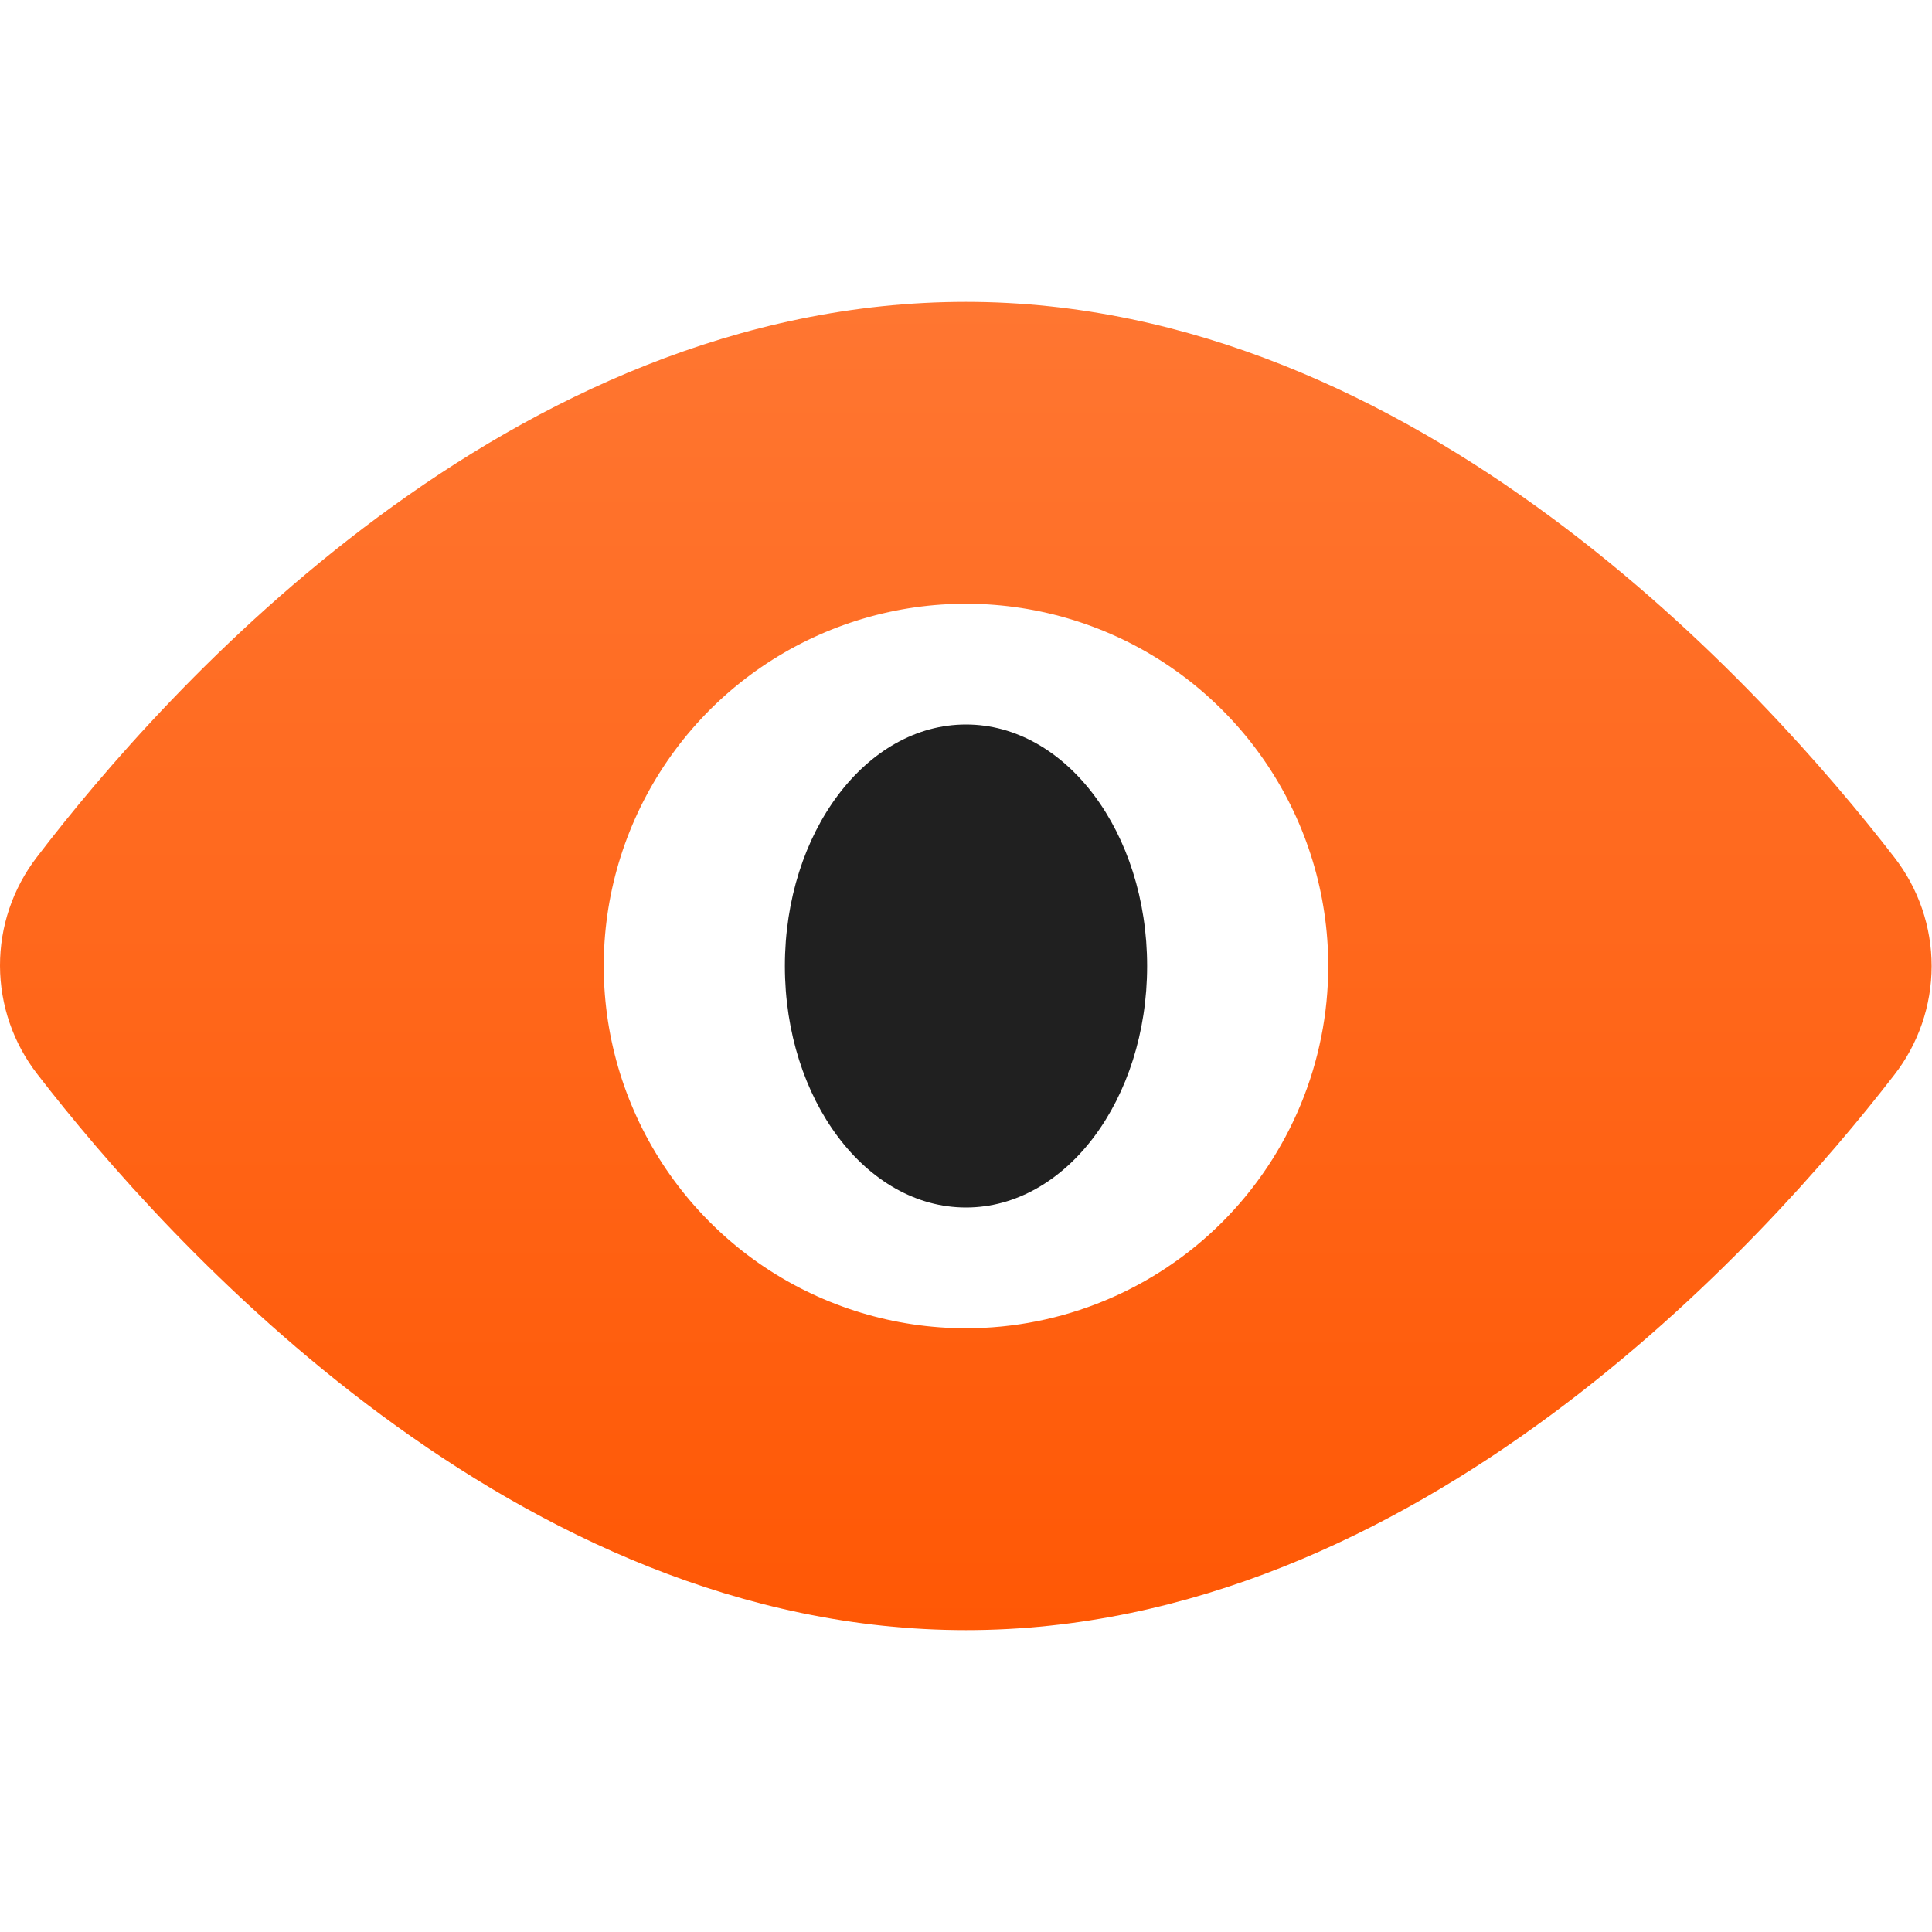
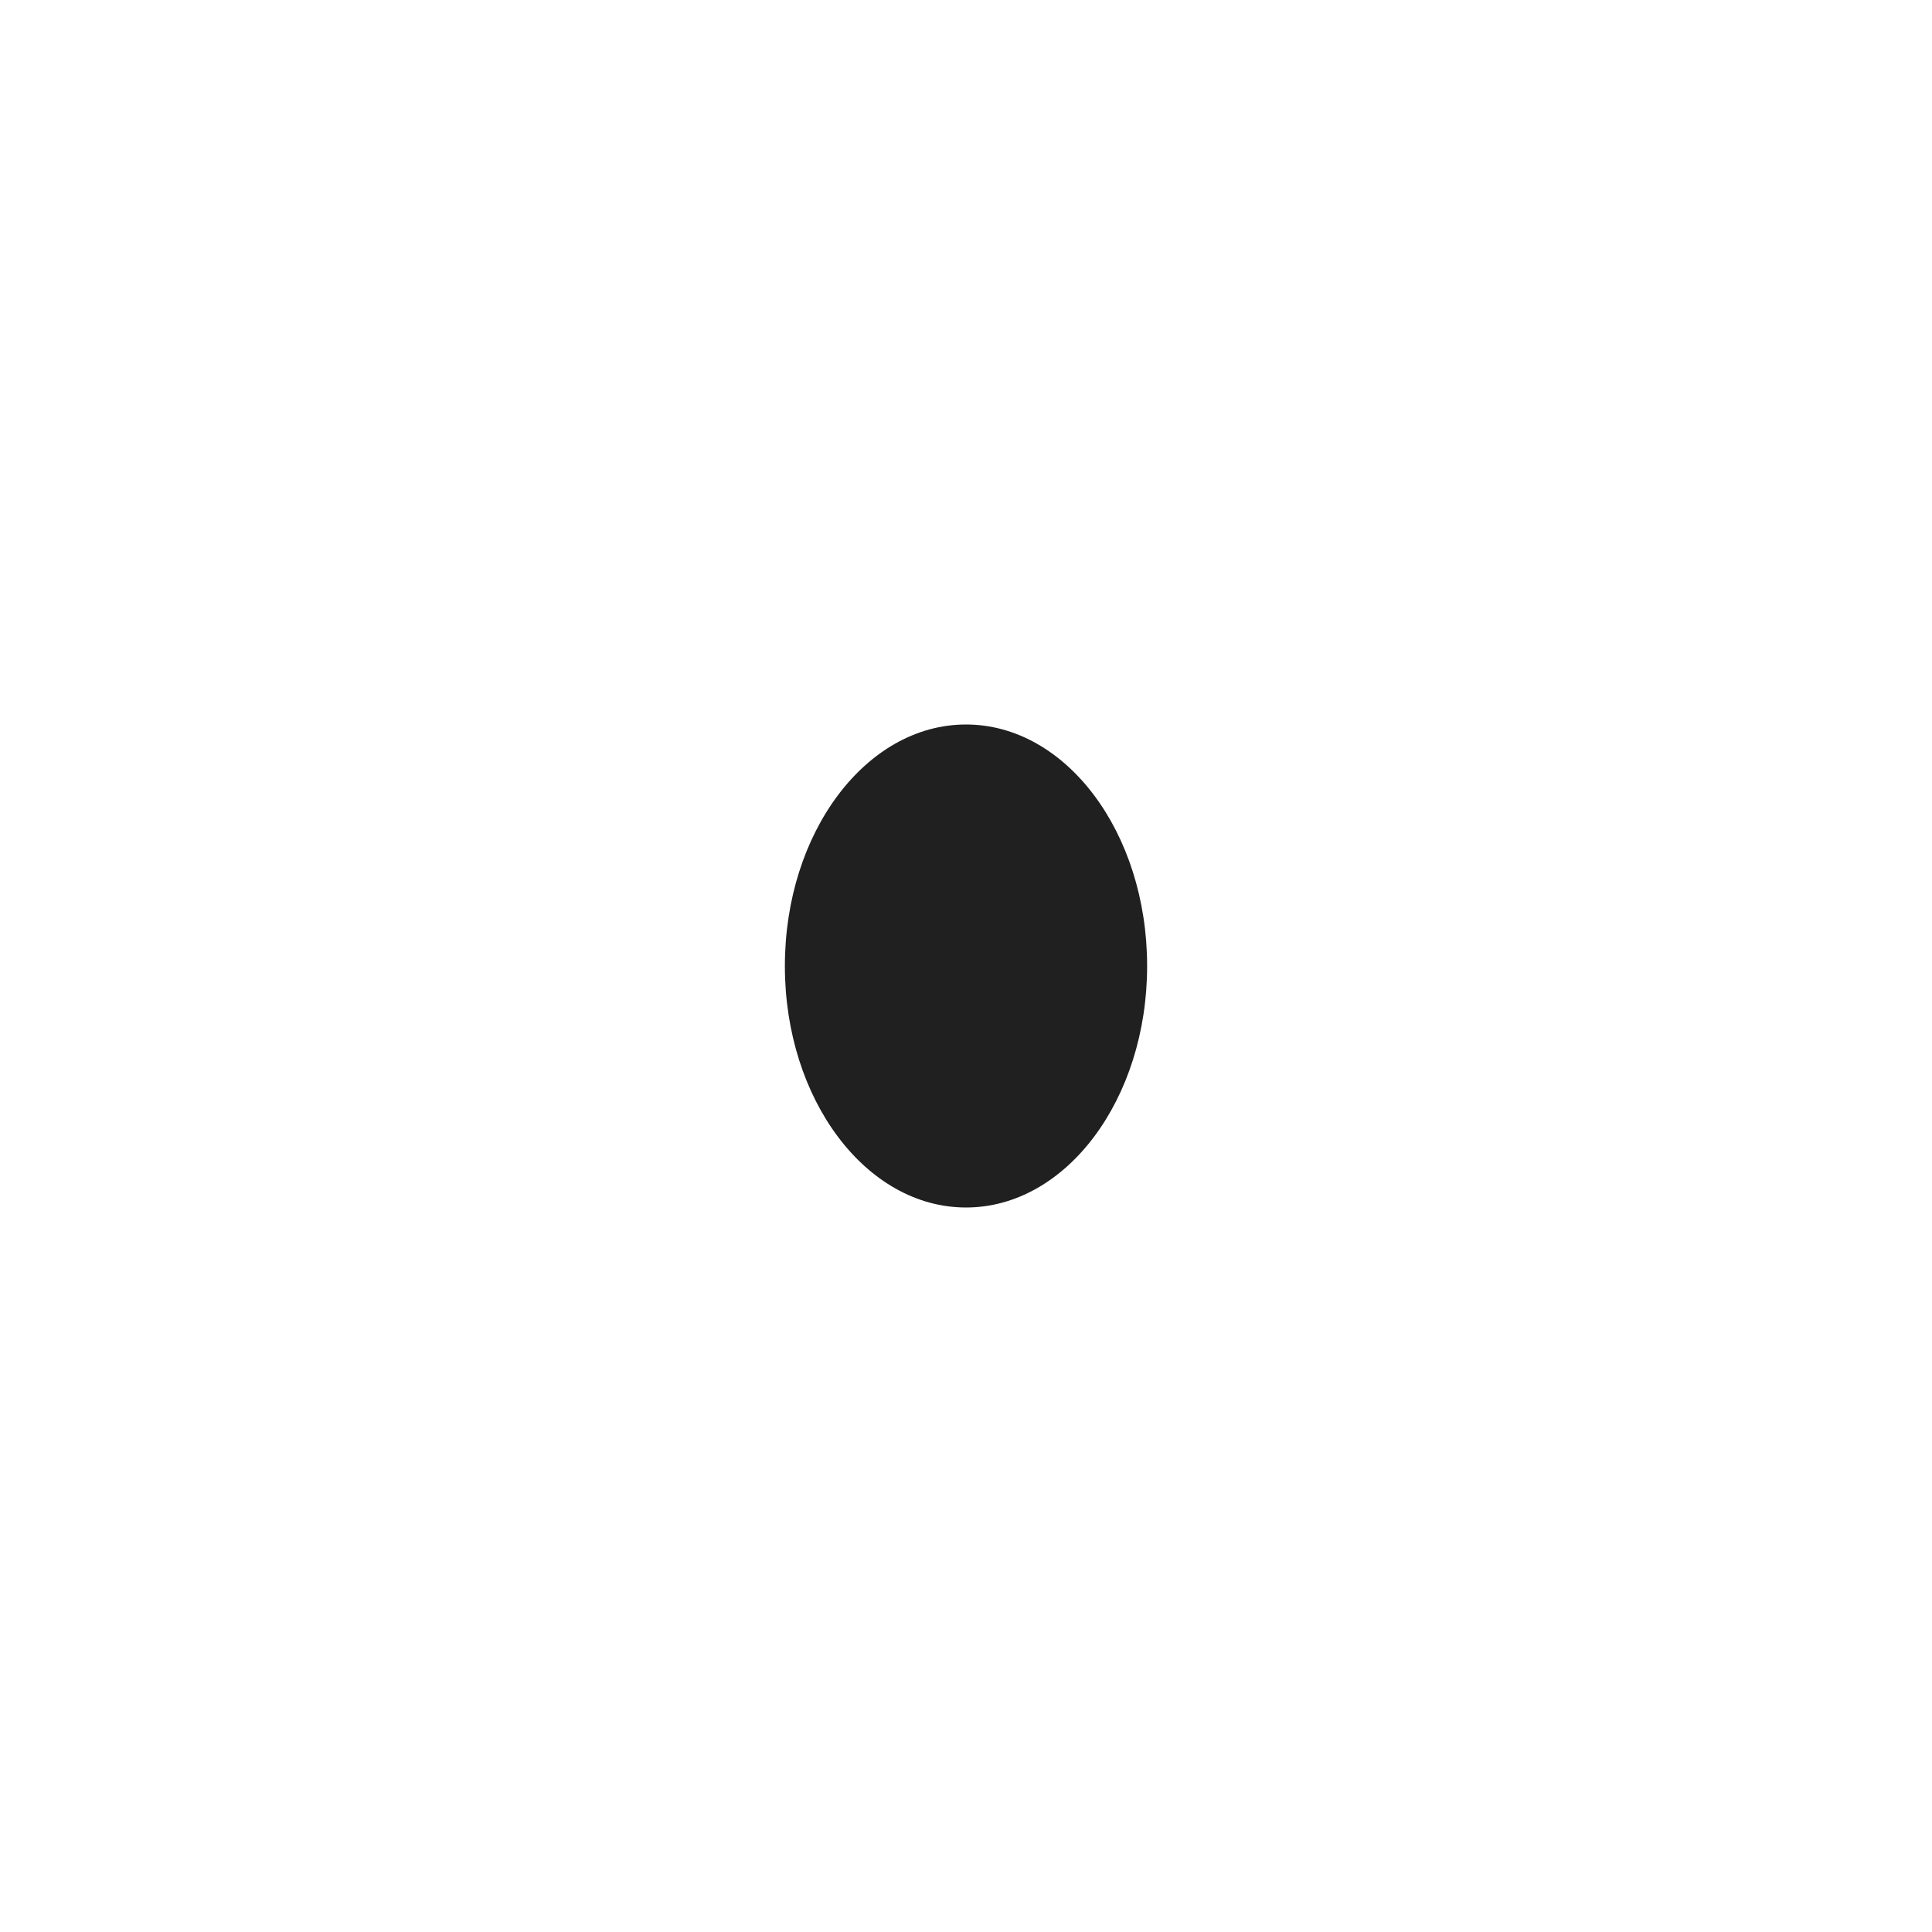
<svg xmlns="http://www.w3.org/2000/svg" width="32" height="32" viewBox="0 0 32 32" fill="none">
-   <path d="M31.376 14.2C29.239 11.433 23.463 5 16 5C8.442 5 2.717 11.438 0.608 14.2C0.212 14.716 -0.002 15.348 1.37765e-05 15.998C0.002 16.648 0.22 17.279 0.619 17.792C2.758 20.563 8.536 27 16 27C23.464 27 29.239 20.567 31.374 17.805C31.775 17.29 31.993 16.656 31.994 16.003C31.994 15.35 31.777 14.716 31.376 14.2ZM16 22C14.813 22 13.653 21.648 12.666 20.989C11.68 20.329 10.911 19.392 10.457 18.296C10.002 17.2 9.884 15.993 10.115 14.829C10.347 13.666 10.918 12.597 11.757 11.757C12.596 10.918 13.665 10.347 14.829 10.115C15.993 9.884 17.2 10.003 18.296 10.457C19.392 10.911 20.329 11.68 20.989 12.667C21.648 13.653 22 14.813 22 16C22 17.591 21.368 19.117 20.243 20.243C19.117 21.368 17.591 22 16 22Z" fill="url(#paint0_linear_834_2548)" />
  <ellipse cx="16" cy="16" rx="3" ry="4" fill="#202020" />
  <defs>
    <linearGradient id="paint0_linear_834_2548" x1="15.997" y1="5" x2="15.997" y2="27" gradientUnits="userSpaceOnUse">
      <stop stop-color="#FF7631" />
      <stop offset="1" stop-color="#FF5805" />
    </linearGradient>
  </defs>
</svg>